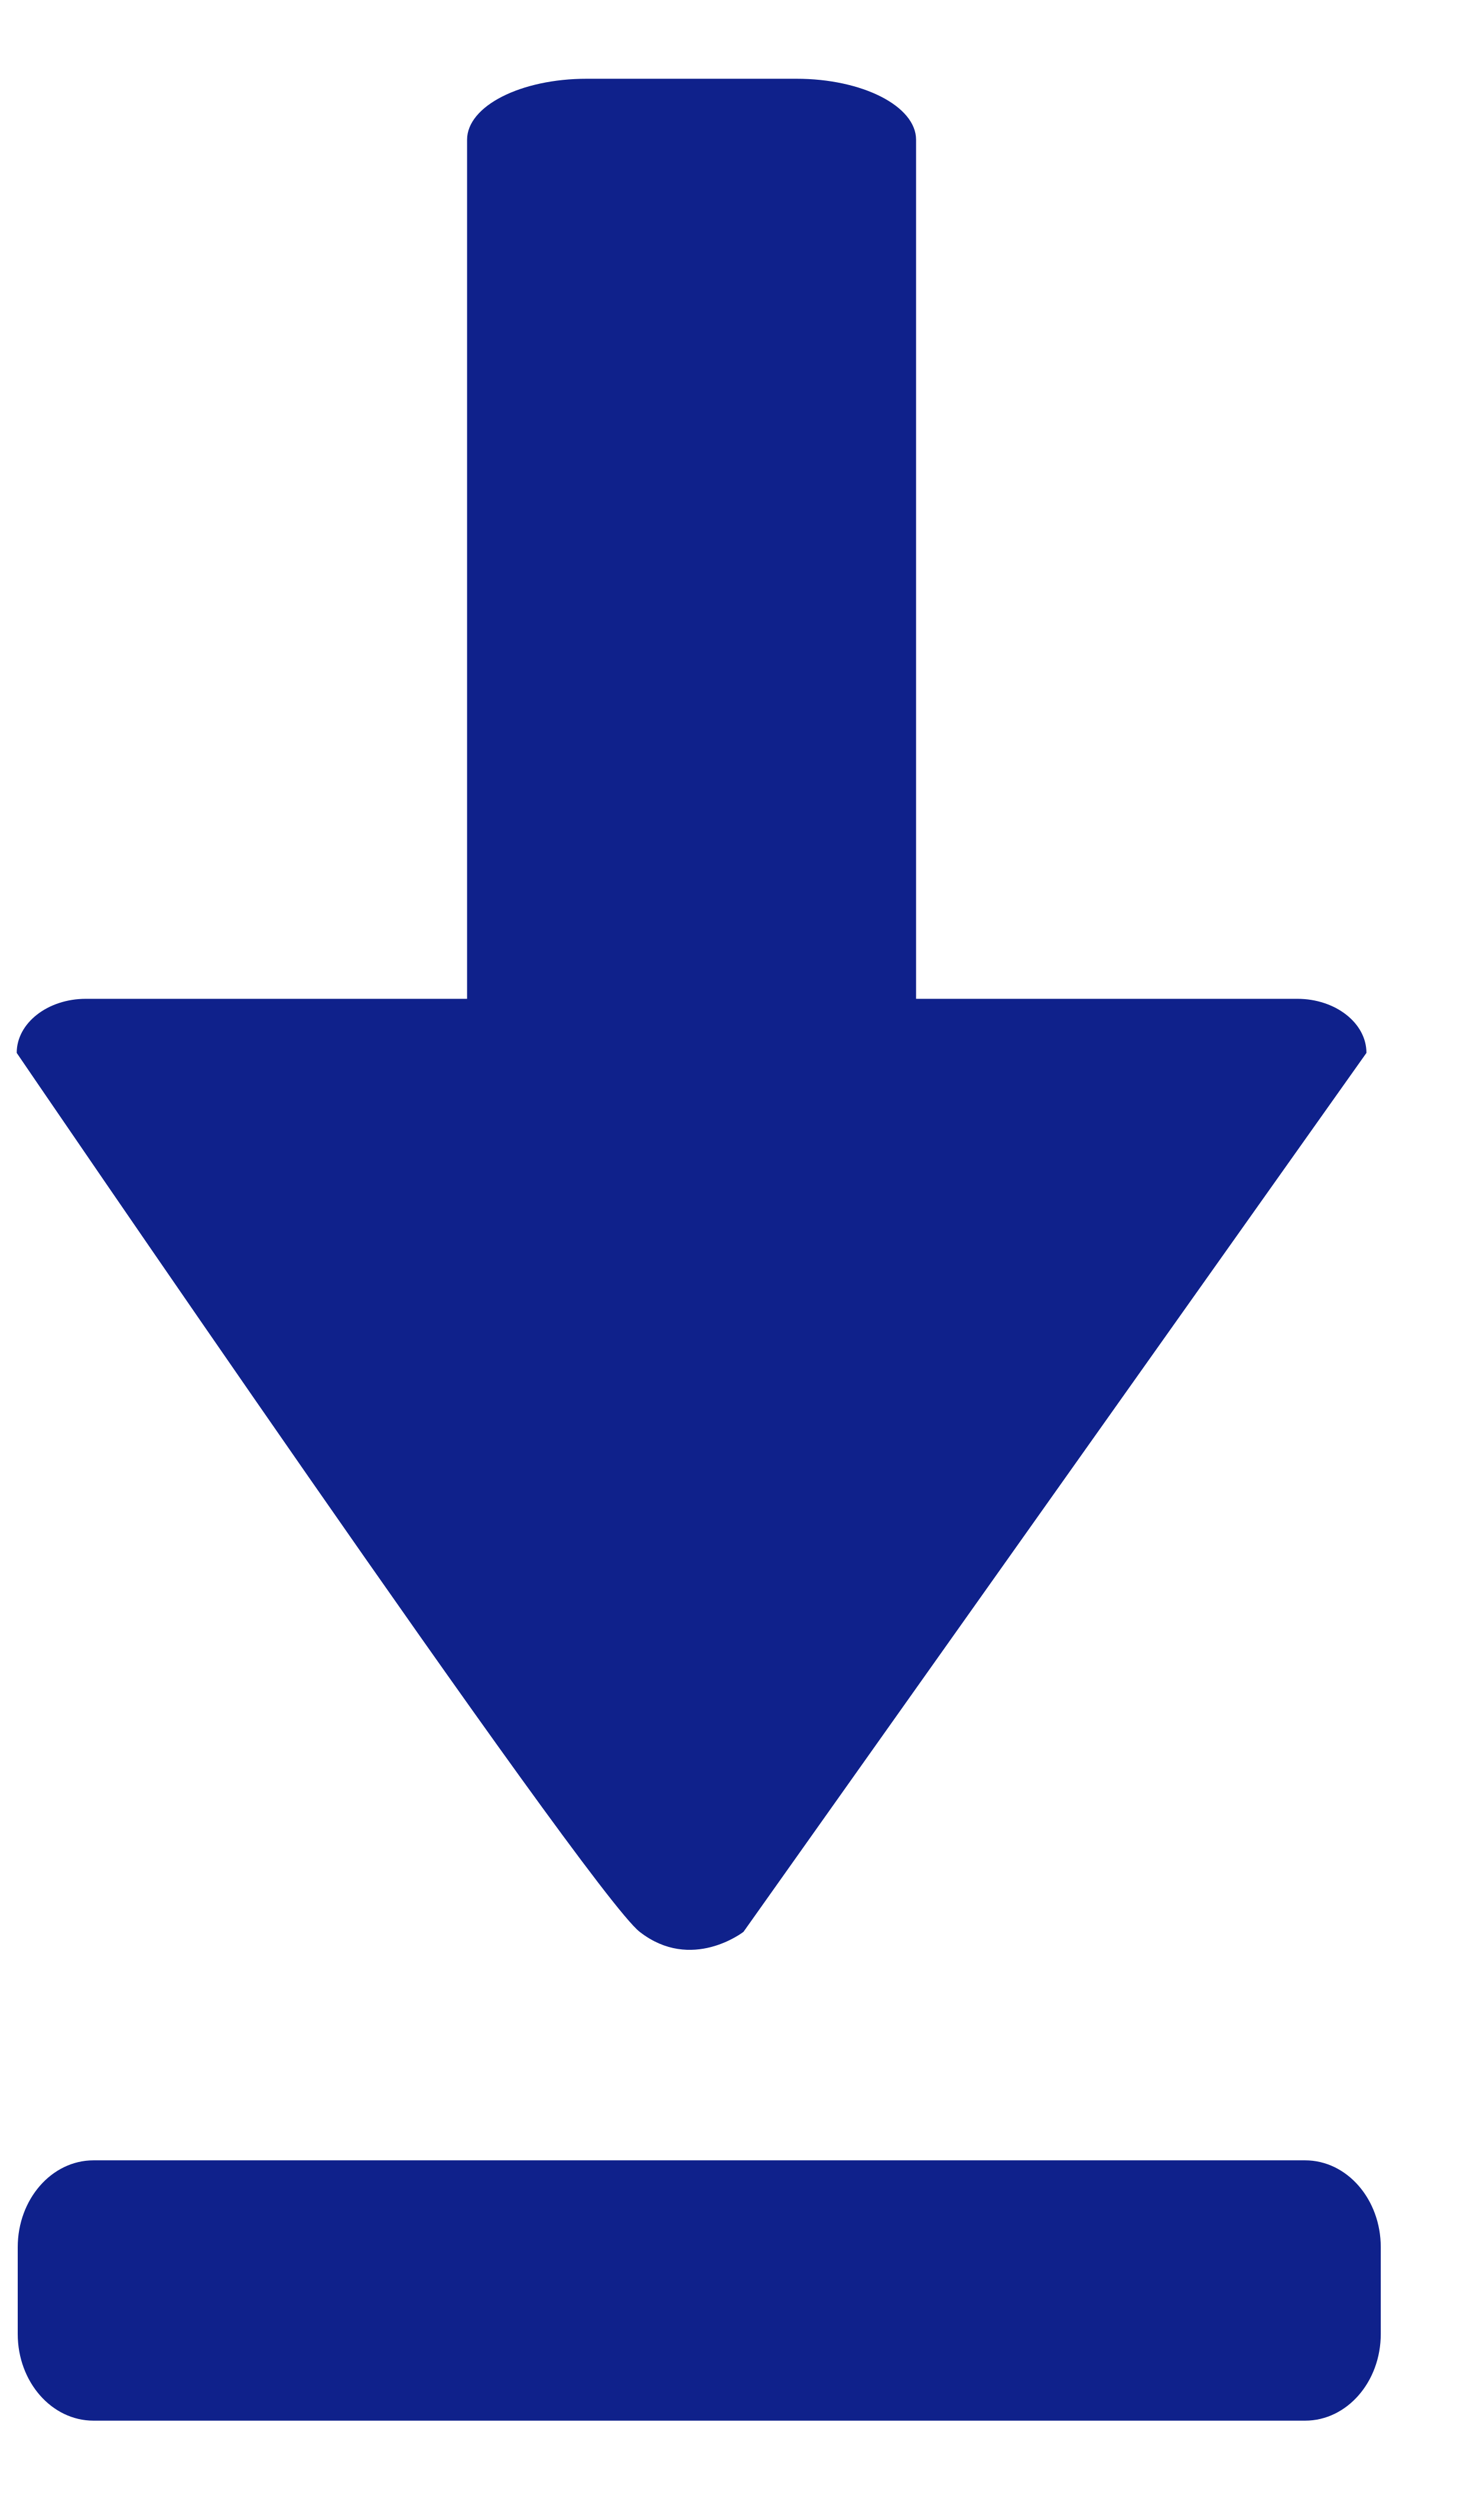
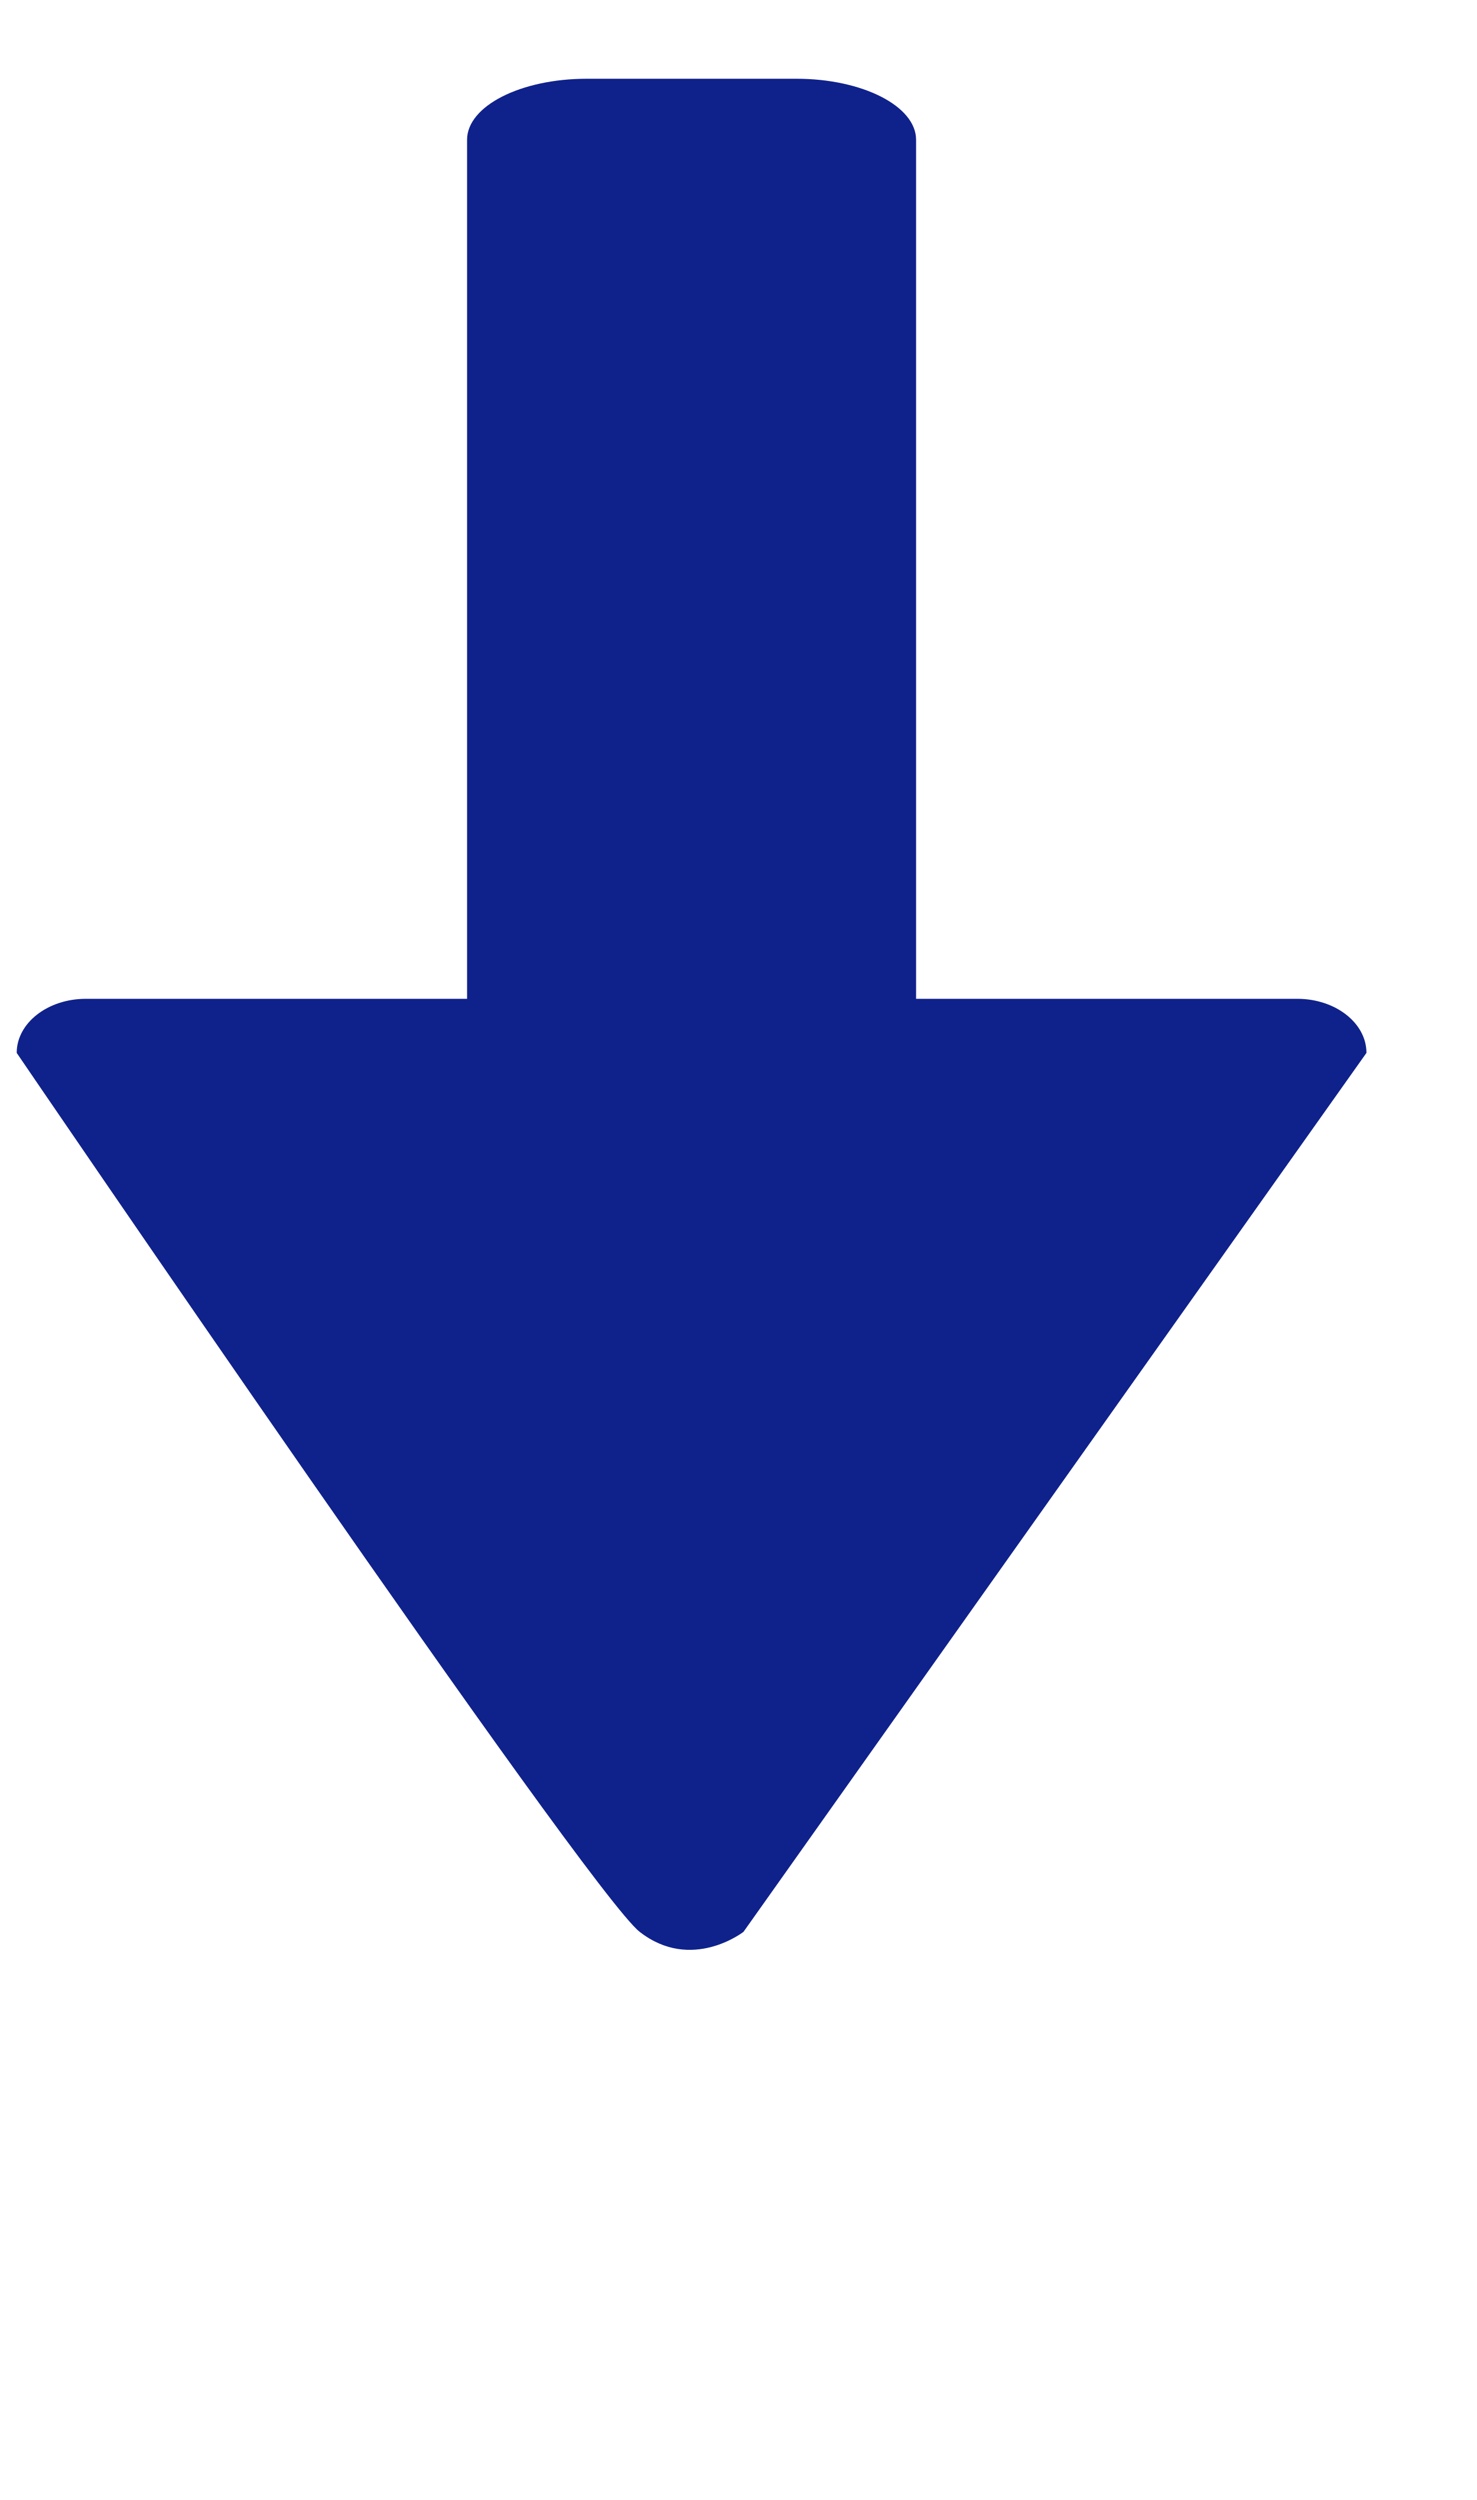
<svg xmlns="http://www.w3.org/2000/svg" xmlns:xlink="http://www.w3.org/1999/xlink" width="13" height="22" viewBox="0 0 13 22">
  <defs>
    <path id="m71la" d="M388.418 749.79h-3.355v-7.56c0-.296-.472-.537-1.054-.537h-1.844c-.582 0-1.054.24-1.054.537v7.56h-3.355c-.336 0-.609.213-.609.476 0 0 5.026 7.378 5.483 7.735.457.357.914 0 .914 0l5.483-7.735c0-.263-.273-.476-.609-.476z" />
-     <path id="m71lb" d="M389.153 761.54c0 .422-.298.763-.666.763h-10.664c-.368 0-.667-.341-.667-.763v-.763c0-.423.299-.765.667-.765h10.664c.368 0 .666.342.666.764z" />
  </defs>
  <g>
    <g transform="translate(-377 -741)">
      <use fill="#0f218b" xlink:href="#m71la" />
    </g>
    <g transform="translate(-377 -741)">
      <use fill="#0f218b" xlink:href="#m71lb" />
    </g>
  </g>
</svg>